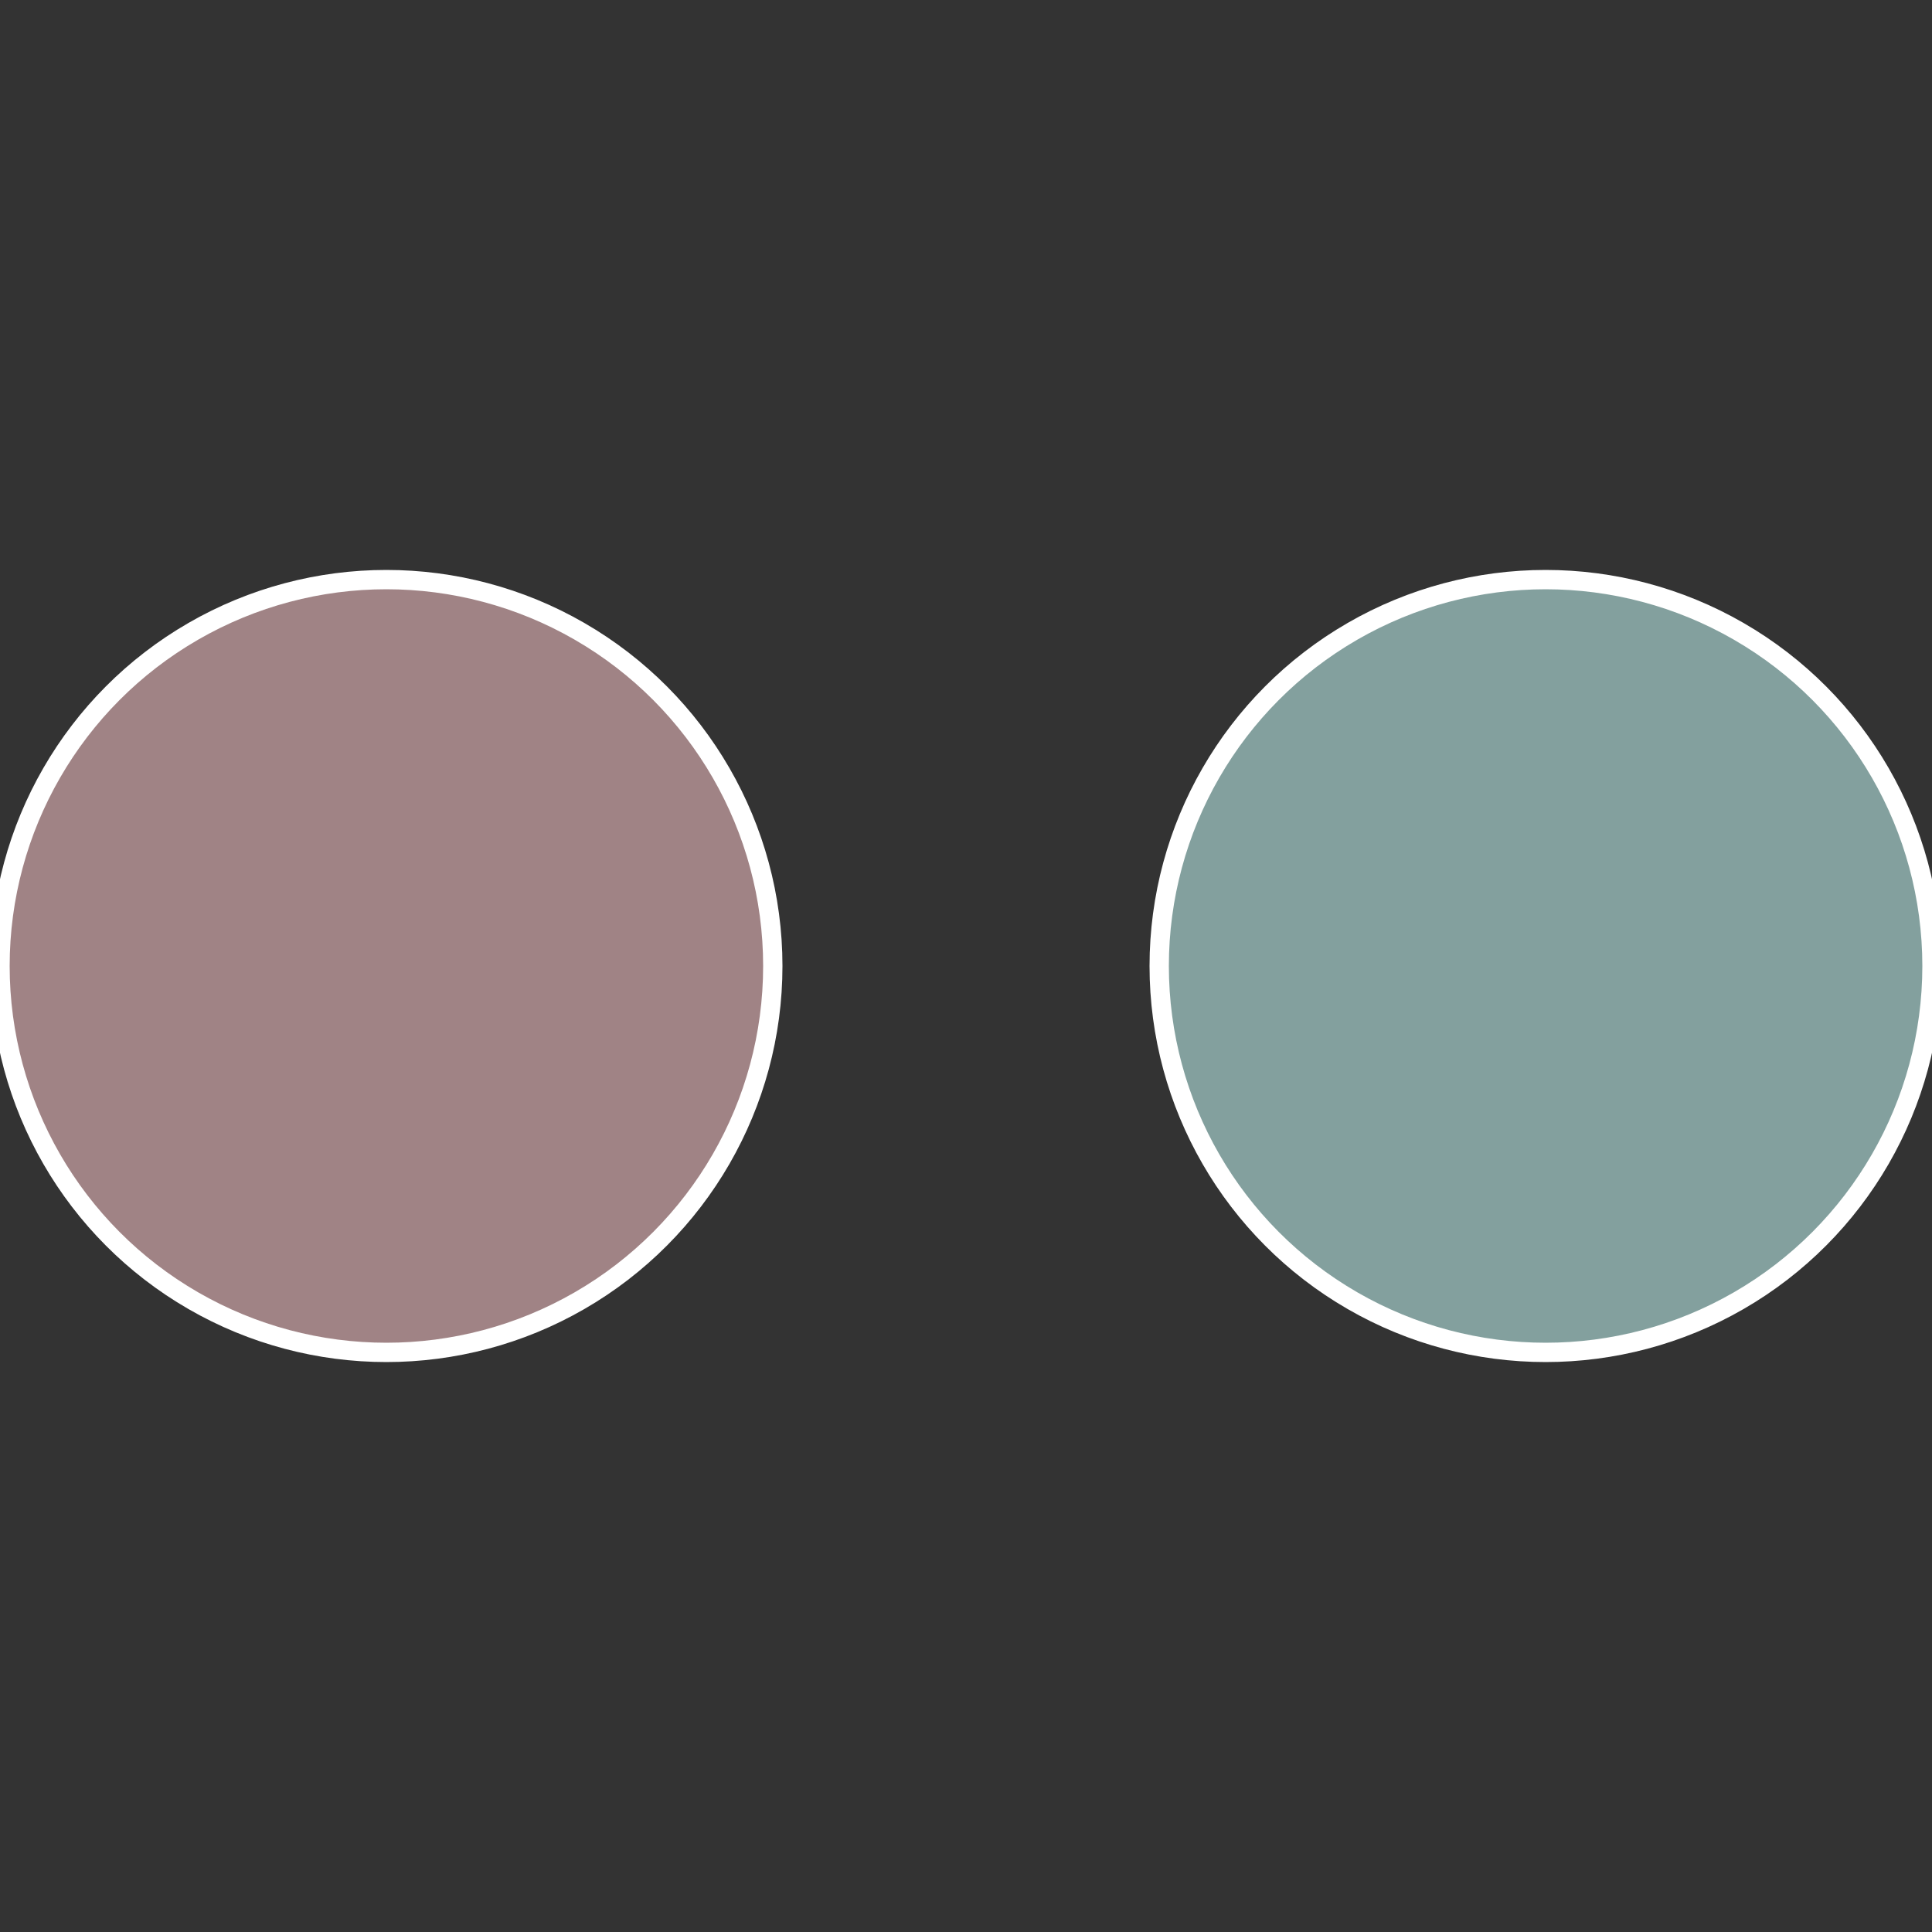
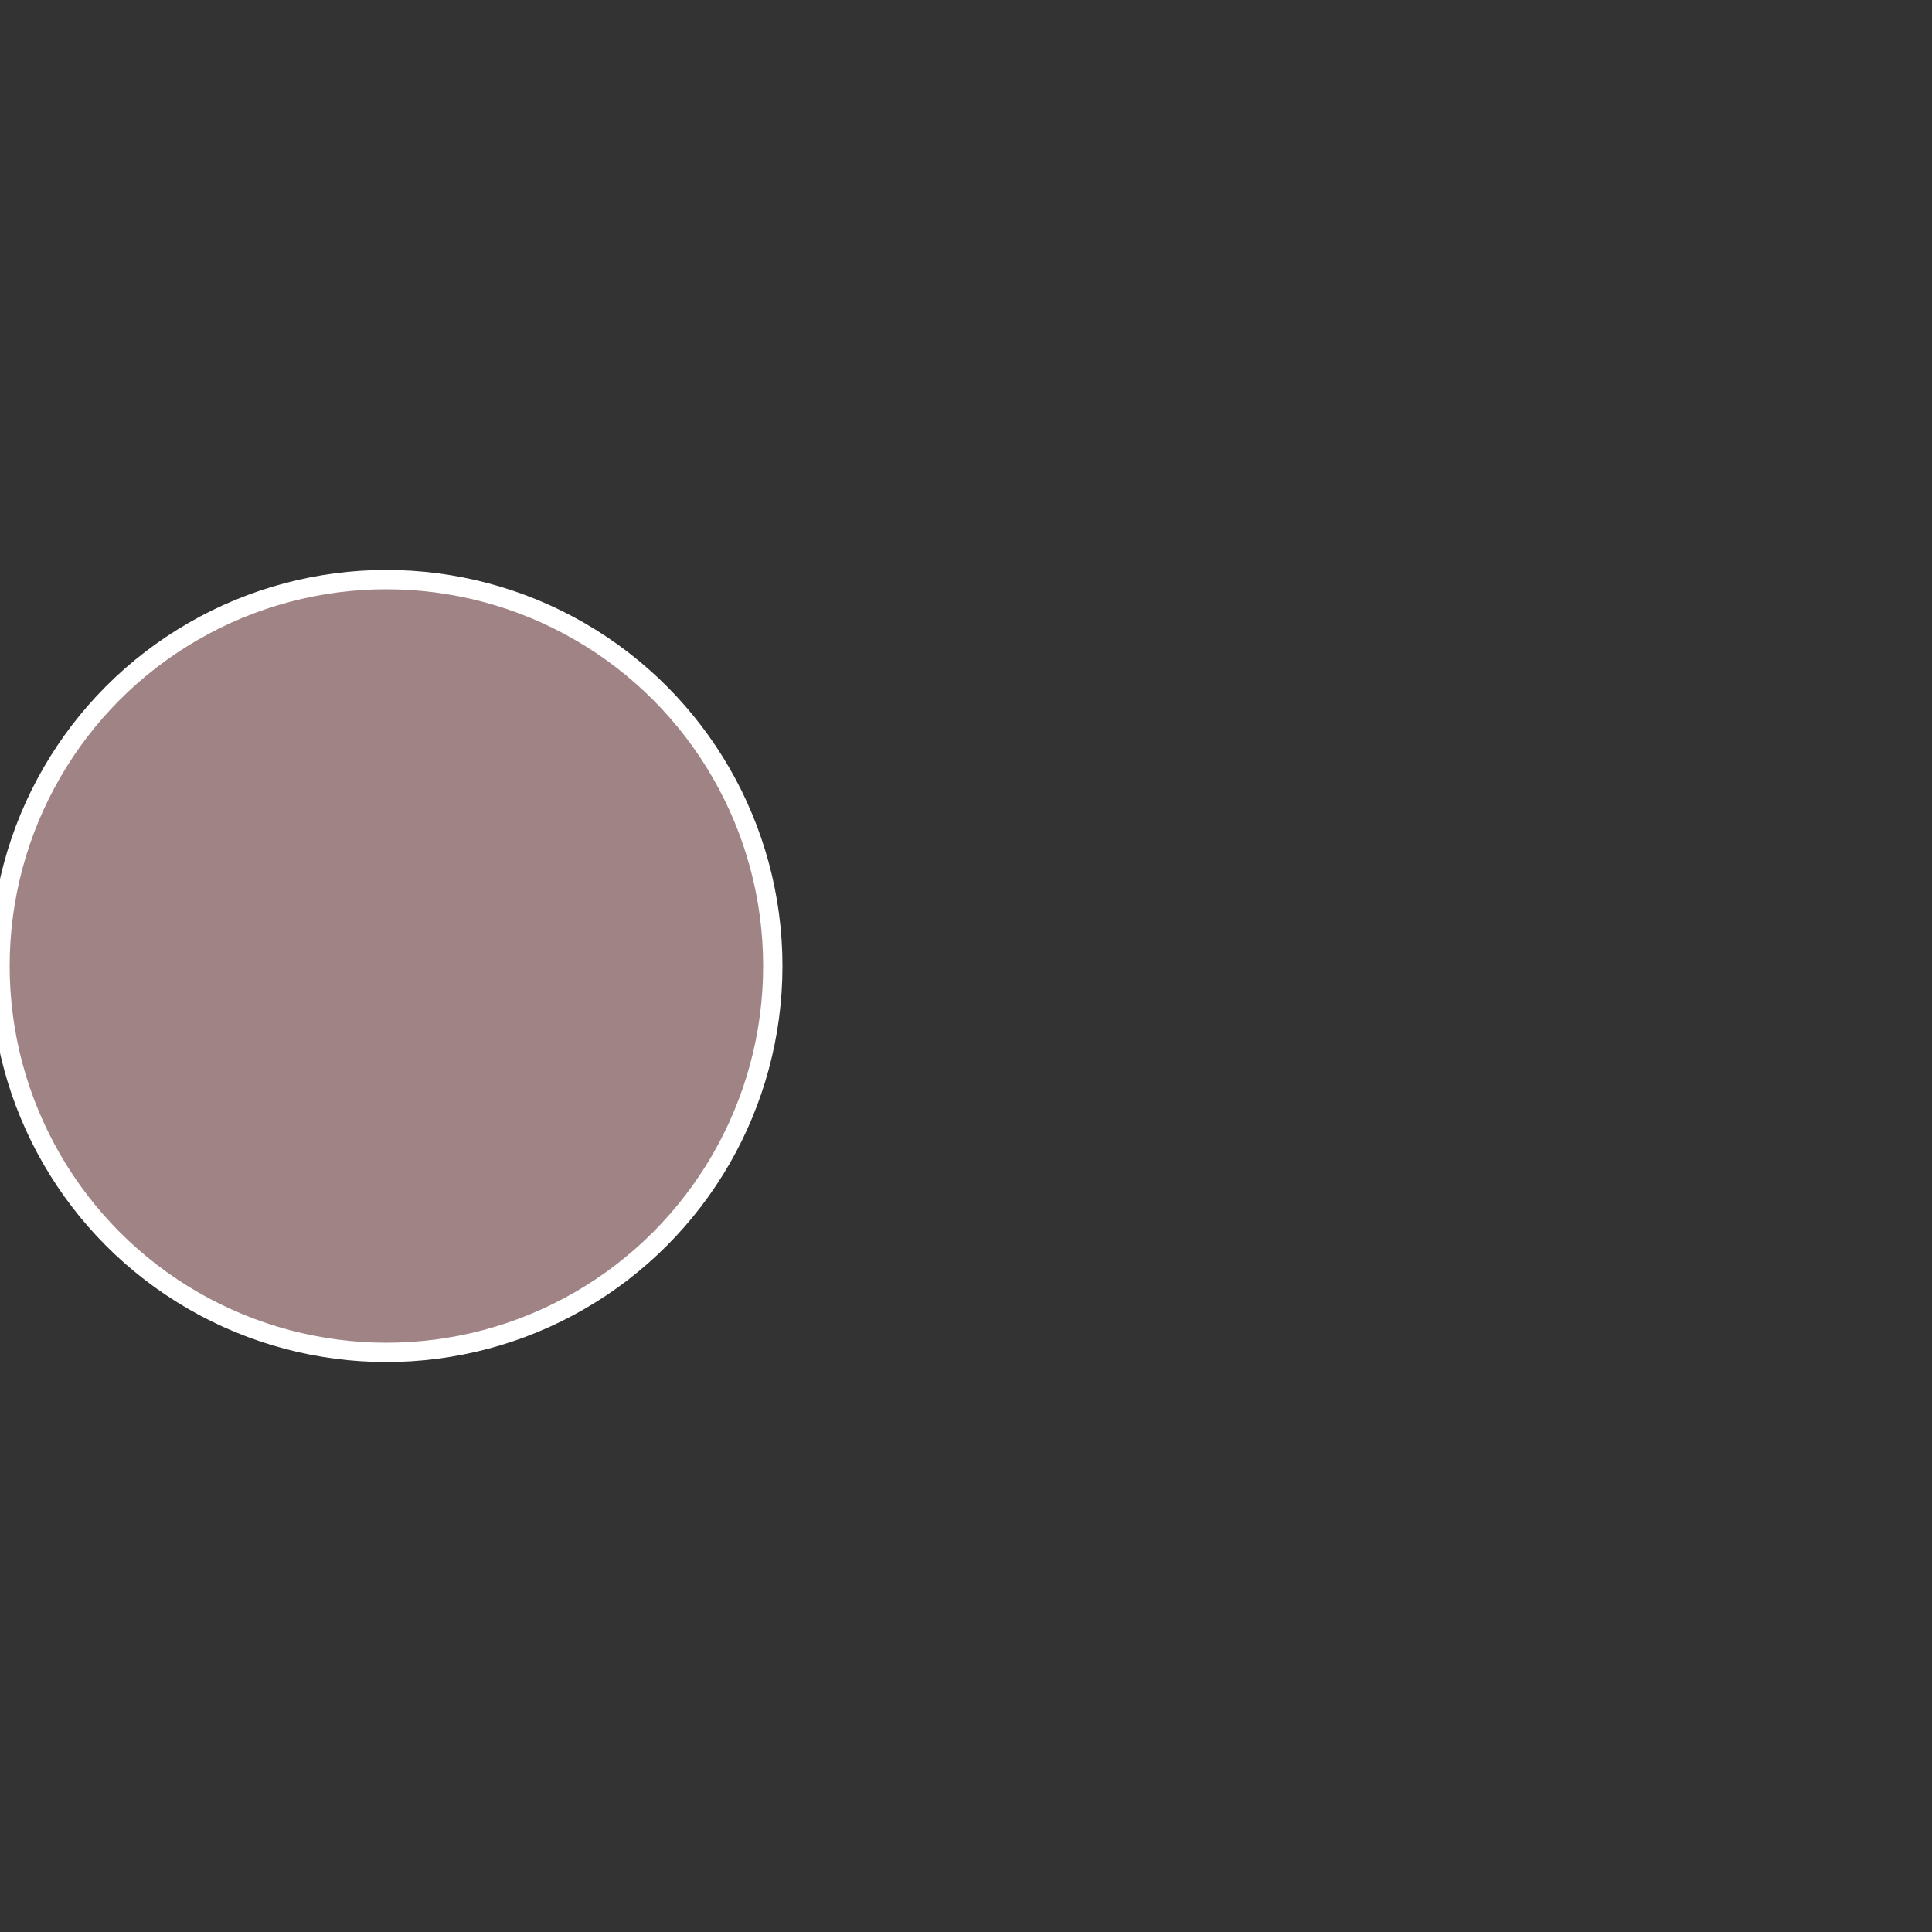
<svg xmlns="http://www.w3.org/2000/svg" width="500" height="500" viewBox="-1 -1 2 2">
  <rect x="-1" y="-1" width="2" height="2" fill="#333333" stroke="none" />
-   <circle cx="0.6" cy="0" r="0.4" fill="#83a09e" stroke="#fff" stroke-width="1%" />
  <circle cx="-0.6" cy="7.3478807948841E-17" r="0.4" fill="#a08385" stroke="#fff" stroke-width="1%" />
</svg>